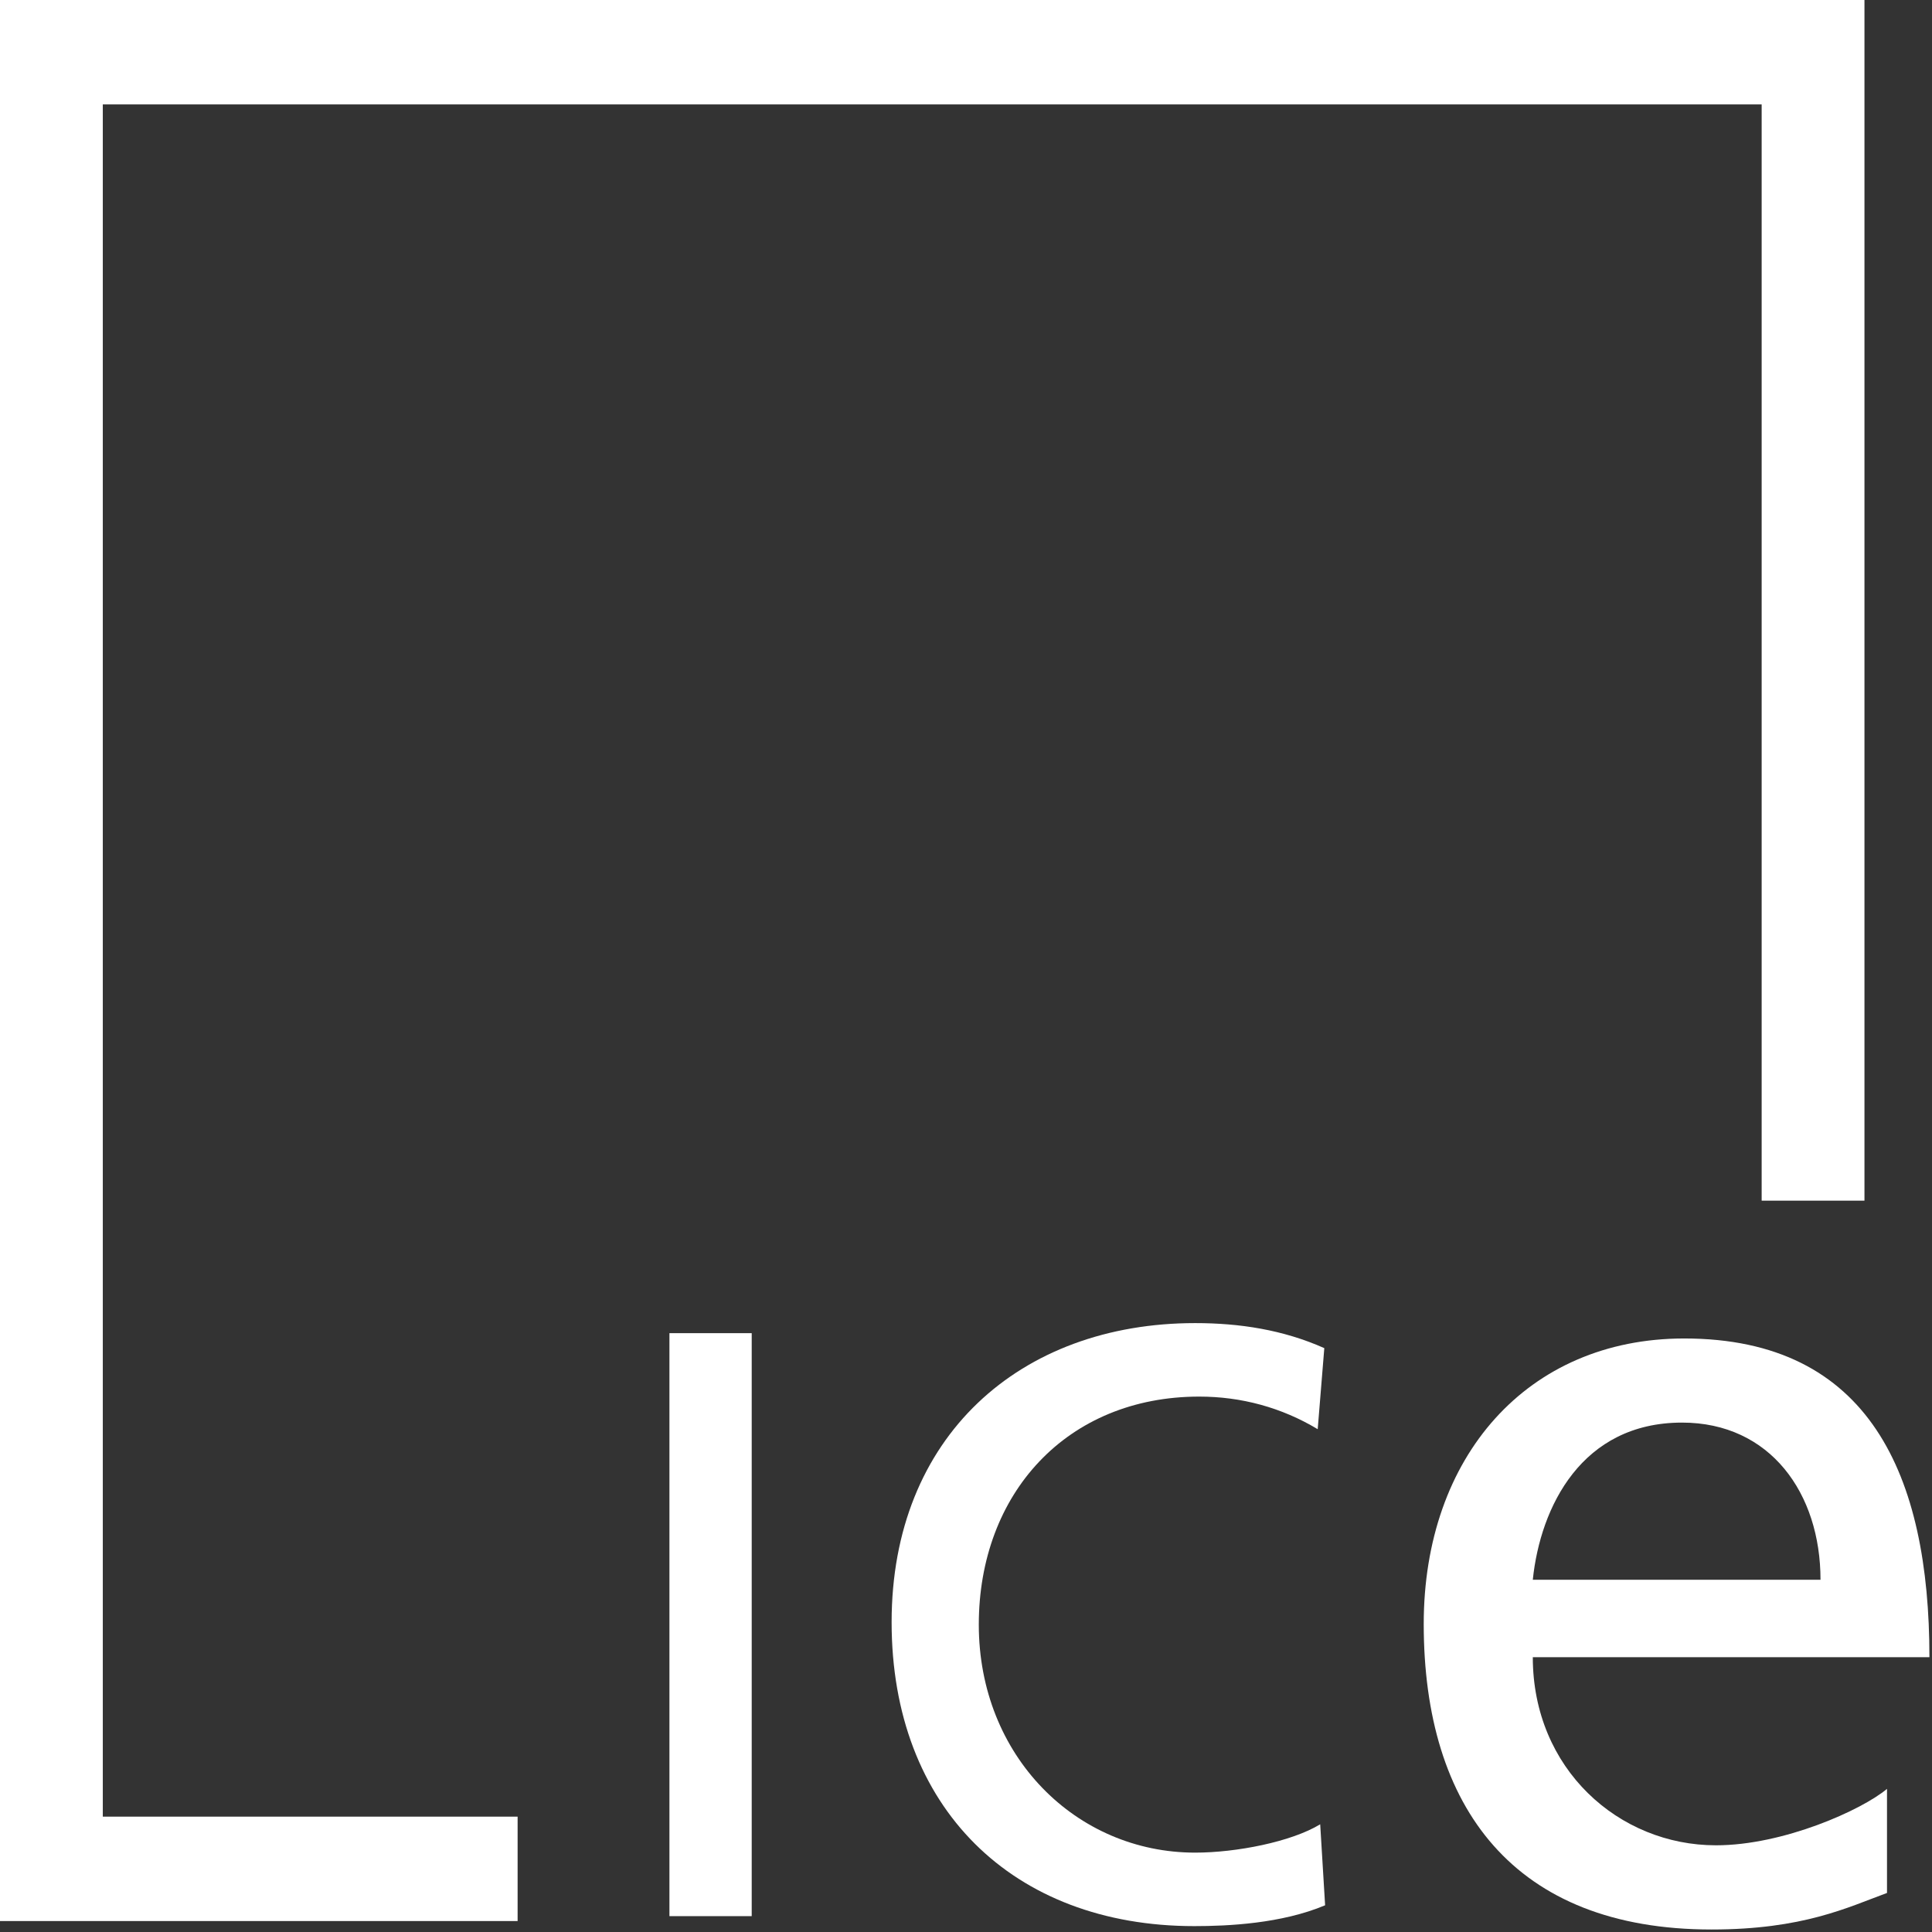
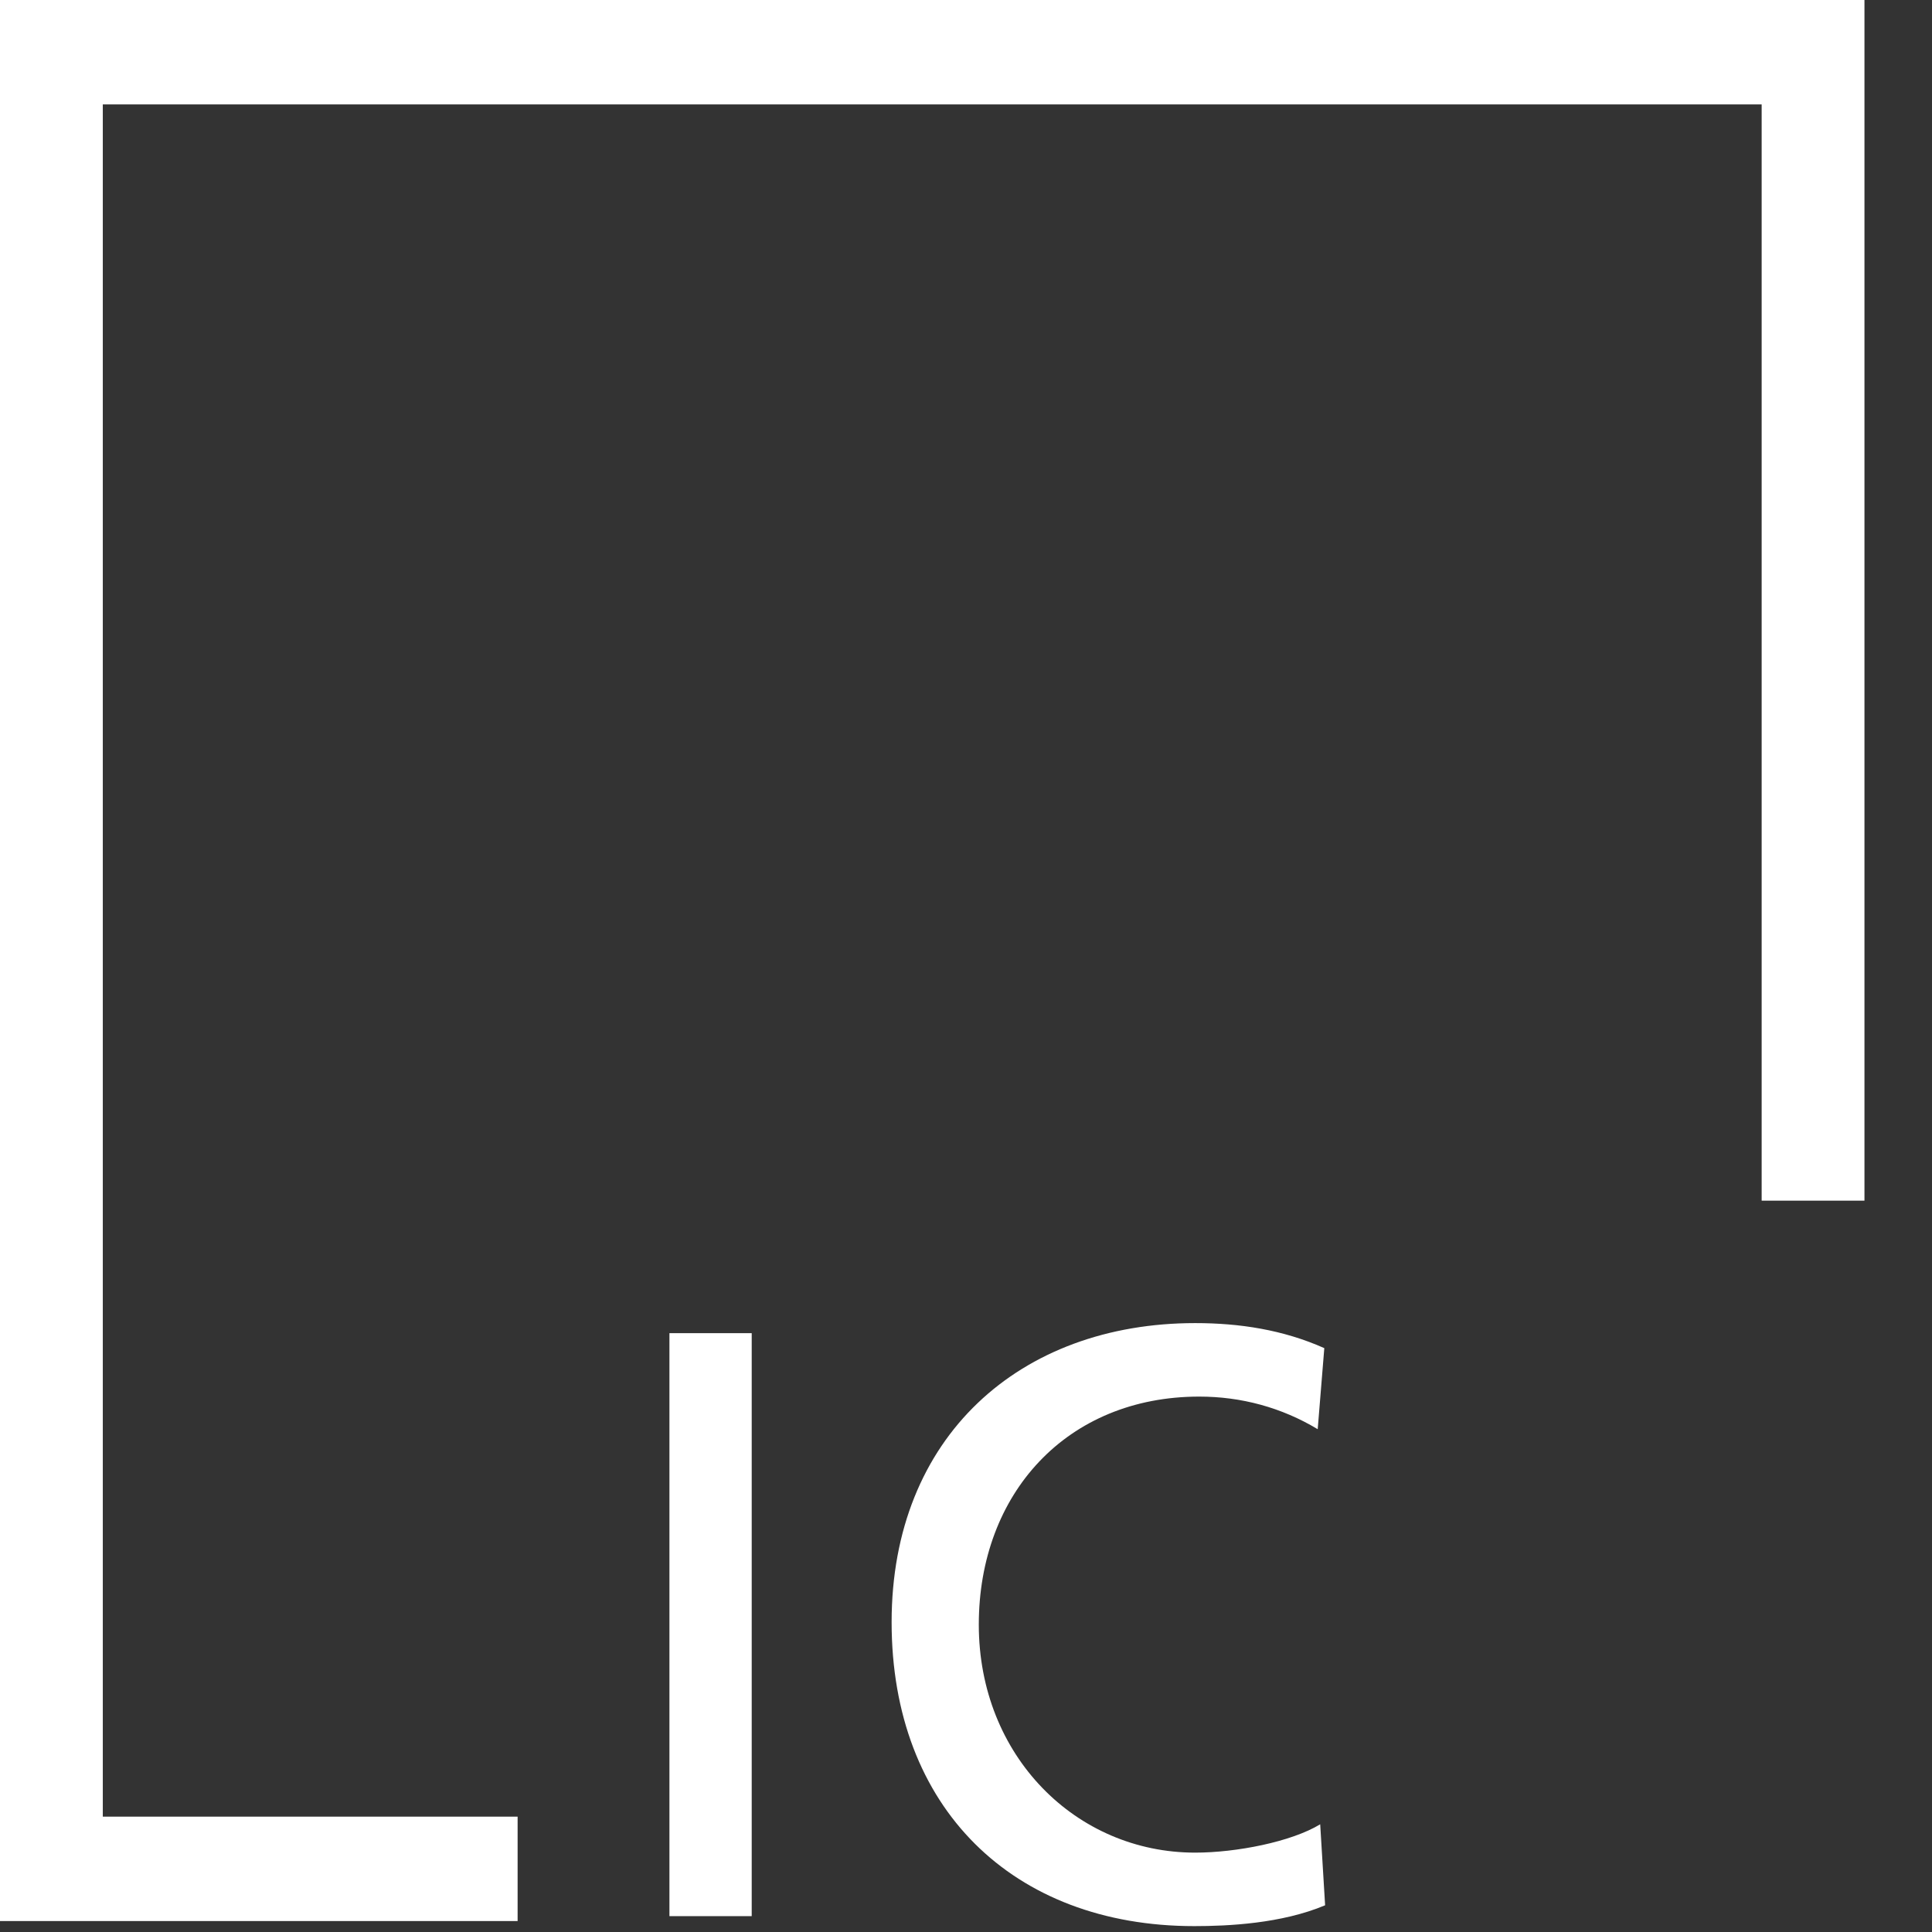
<svg xmlns="http://www.w3.org/2000/svg" width="24" height="24" viewBox="0 0 24 24" fill="none">
  <rect x="0" y="0" width="24" height="24" fill="#333333" stroke="none" />
  <g clip-path="url(#clip0_599_1742)">
    <path d="M6.43 23.864H0V0H23.161V14.915H21.884V1.297H1.277V22.567H6.43V23.864Z" fill="white" />
    <path d="M8.316 16.561H9.338V23.803H8.316V16.561Z" fill="white" />
    <path d="M16.369 17.754C15.92 17.484 15.419 17.349 14.898 17.349C13.253 17.349 12.159 18.553 12.159 20.182C12.159 21.811 13.365 23.014 14.847 23.014C15.358 23.014 16.042 22.88 16.4 22.662L16.461 23.668C15.92 23.896 15.255 23.927 14.836 23.927C12.578 23.927 11.076 22.454 11.076 20.151C11.076 17.847 12.67 16.436 14.847 16.436C15.399 16.436 15.94 16.519 16.451 16.747L16.369 17.754Z" fill="white" />
-     <path d="M23.441 23.515C22.953 23.694 22.399 23.969 21.261 23.969C18.809 23.969 17.686 22.456 17.686 20.174C17.686 18.097 18.972 16.627 20.922 16.627C23.224 16.627 23.968 18.331 23.968 20.586H19.041C19.041 21.975 20.11 22.923 21.316 22.923C22.155 22.923 23.129 22.484 23.441 22.222V23.514V23.515ZM22.615 19.624C22.615 18.551 21.991 17.672 20.895 17.672C19.65 17.672 19.135 18.717 19.041 19.624H22.615Z" fill="white" />
  </g>
  <defs>
    <clipPath id="clip0_599_1742">
      <rect width="24" height="24" fill="white" />
    </clipPath>
  </defs>
</svg>